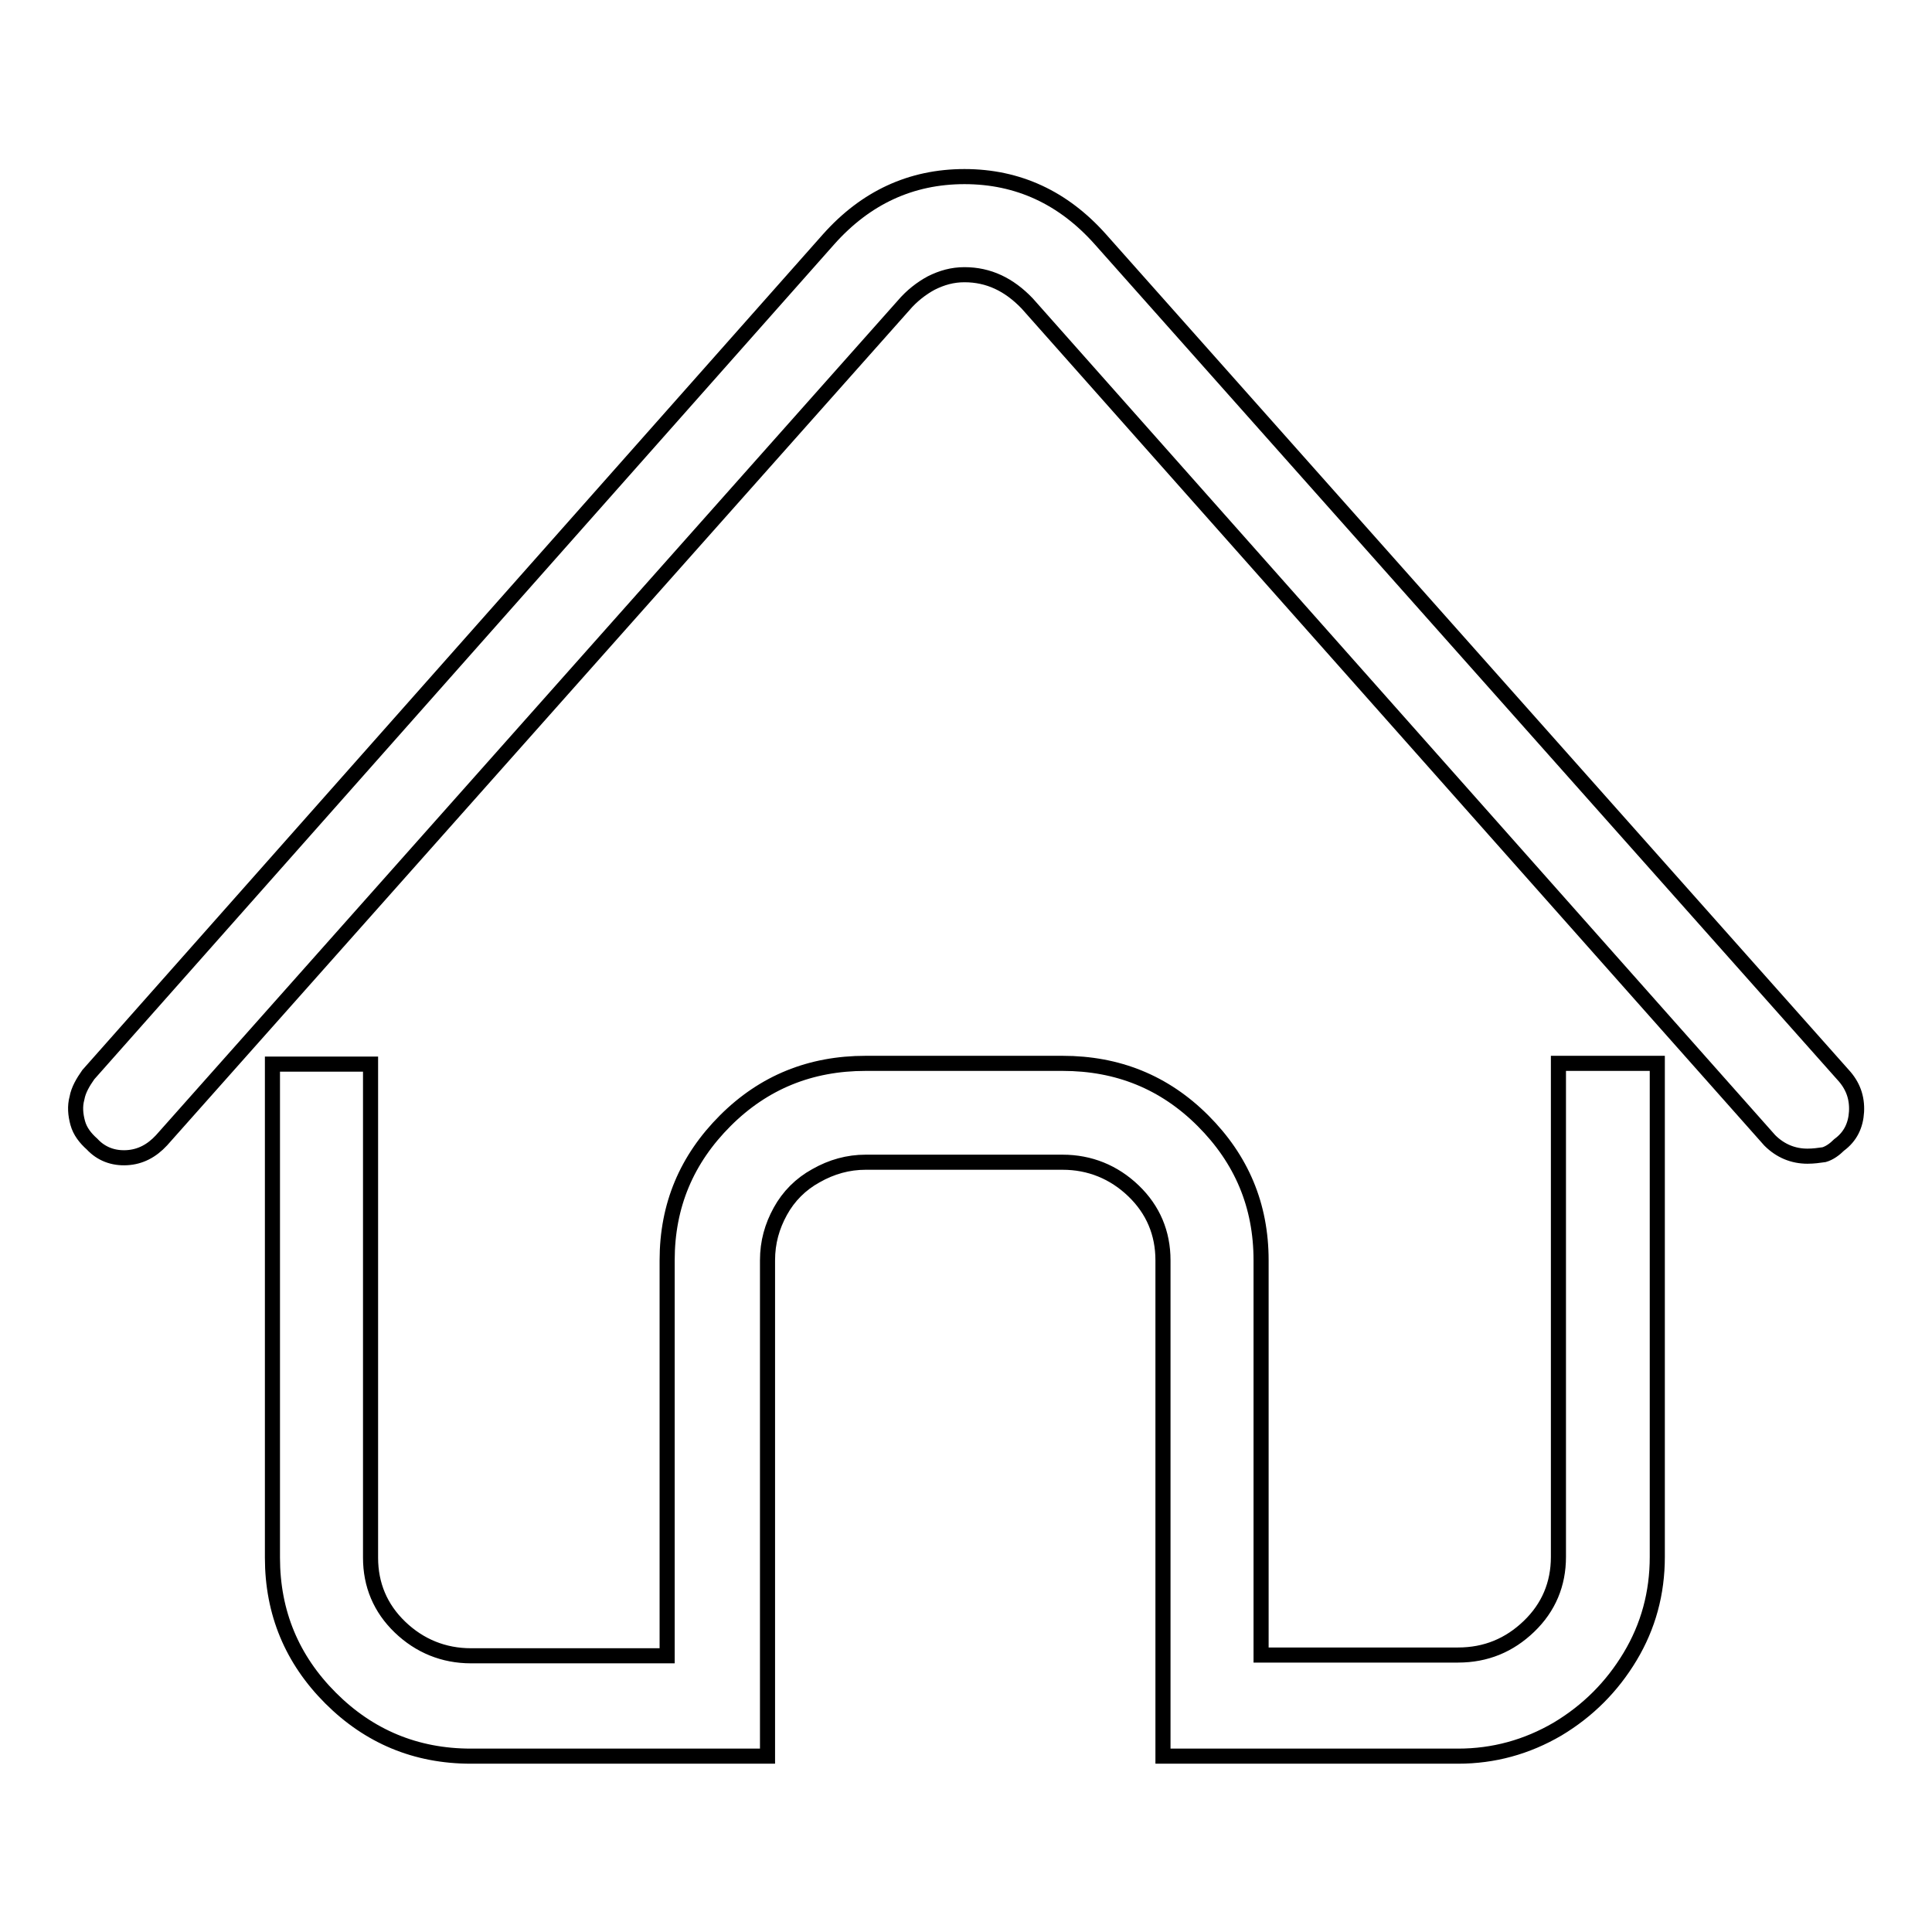
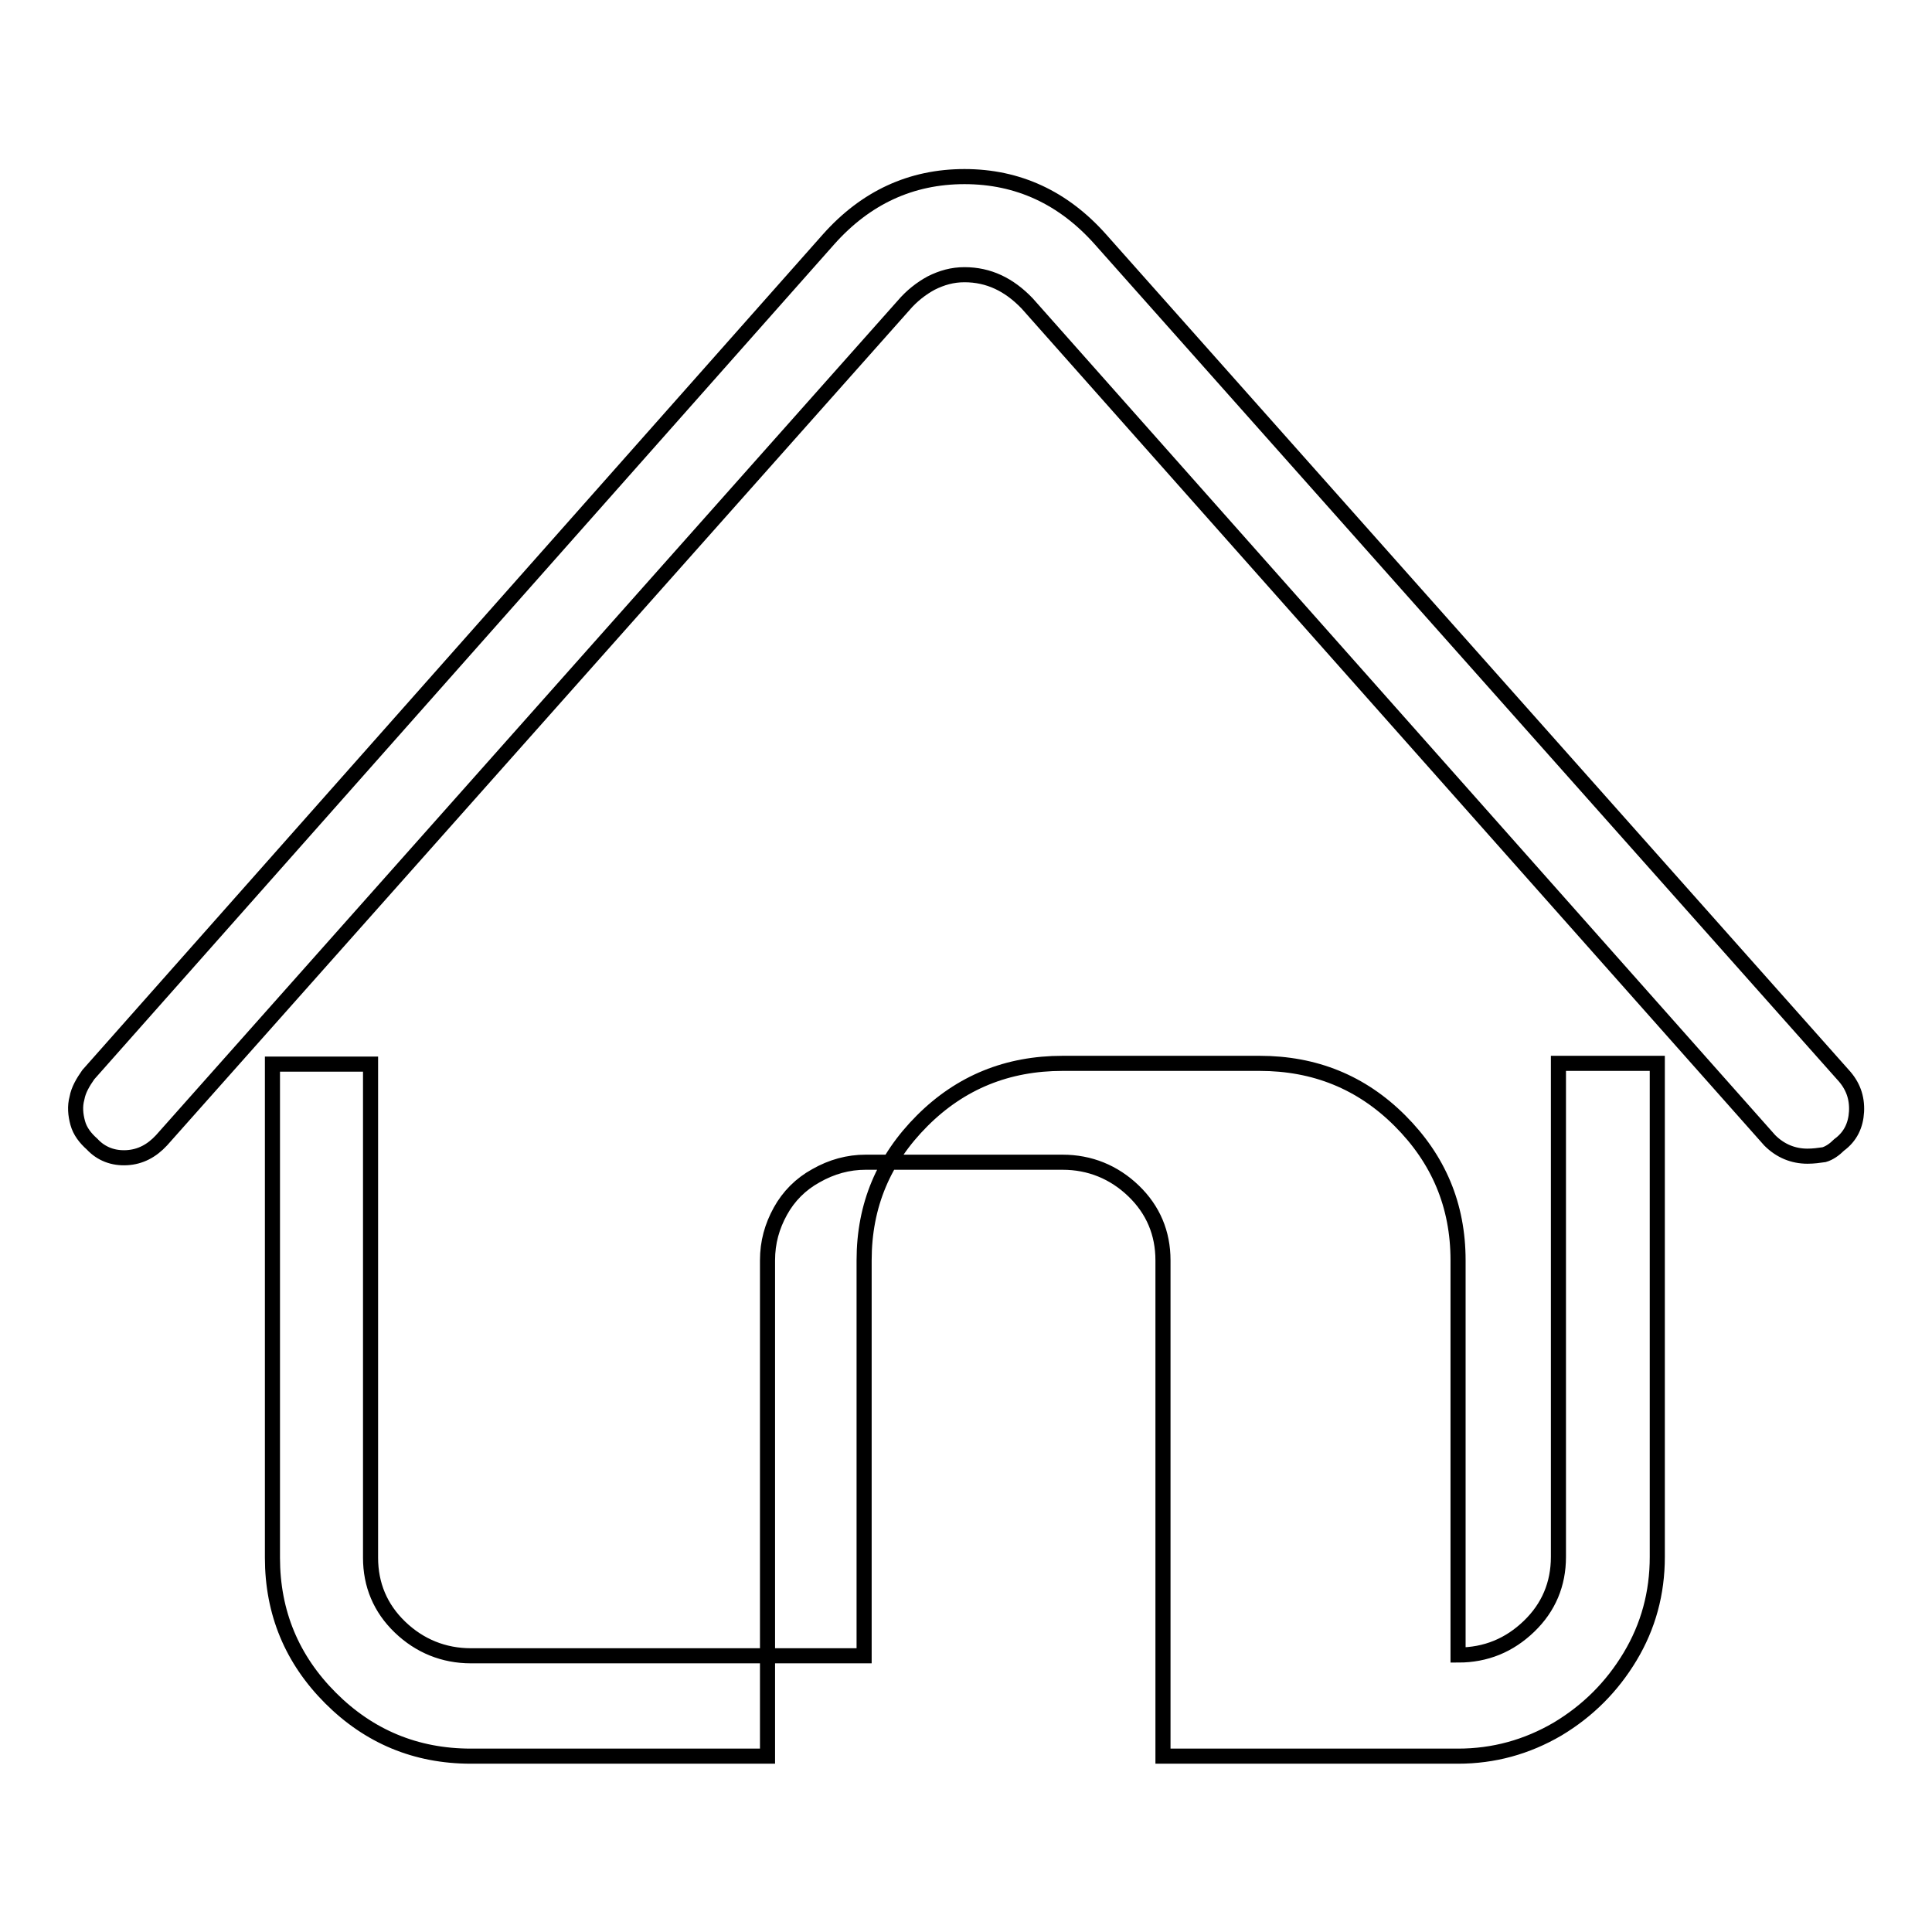
<svg xmlns="http://www.w3.org/2000/svg" version="1.1" x="0px" y="0px" viewBox="0 0 256 256" enable-background="new 0 0 256 256" xml:space="preserve">
  <g>
-     <path stroke-width="2" fill-opacity="0" stroke="#000000" d="M239.5,153.2c-1.9,0-3.6-0.7-5-2.1L136.1,40.2c-2.4-2.5-5.1-3.8-8.3-3.8c-1.6,0-3,0.4-4.4,1.1 c-1.3,0.7-2.6,1.7-3.7,3L21.4,151.1c-1.3,1.4-2.8,2.2-4.6,2.3c-1.8,0.1-3.4-0.5-4.6-1.8c-0.9-0.8-1.6-1.7-1.9-2.8 c-0.3-1.1-0.4-2.2-0.1-3.3c0.2-1.1,0.8-2.1,1.5-3.1l98.1-110.7c4.9-5.5,10.9-8.3,18-8.3s13.1,2.8,18,8.3l98.4,110.7 c1.3,1.4,1.9,3,1.8,4.9c-0.1,1.8-0.8,3.3-2.3,4.4c-0.6,0.6-1.3,1.1-2,1.3C241,153.1,240.3,153.2,239.5,153.2z M206.5,140.9v65.4 c0,3.6-1.3,6.7-3.9,9.2c-2.6,2.5-5.7,3.8-9.4,3.8h-26.1V167c0-7.3-2.6-13.4-7.7-18.5c-5.1-5.1-11.3-7.6-18.6-7.6h-26.1 c-7.3,0-13.5,2.5-18.6,7.6c-5.1,5.1-7.7,11.2-7.7,18.5v52.4H62.4c-3.6,0-6.8-1.3-9.4-3.8c-2.6-2.5-3.9-5.6-3.9-9.2v-65.4h-13v65.4 c0,7.3,2.6,13.5,7.7,18.6c5.1,5.1,11.3,7.7,18.6,7.7h39.3V167c0-2.4,0.6-4.5,1.7-6.5s2.7-3.6,4.7-4.7c2.1-1.2,4.3-1.8,6.6-1.8h26.1 c3.6,0,6.8,1.3,9.4,3.8c2.6,2.5,3.9,5.6,3.9,9.2v65.7h39.1c4.7,0,9.1-1.2,13.2-3.6c4-2.4,7.2-5.6,9.6-9.6s3.6-8.4,3.6-13.2v-65.4 H206.5z" />
+     <path stroke-width="2" fill-opacity="0" stroke="#000000" d="M239.5,153.2c-1.9,0-3.6-0.7-5-2.1L136.1,40.2c-2.4-2.5-5.1-3.8-8.3-3.8c-1.6,0-3,0.4-4.4,1.1 c-1.3,0.7-2.6,1.7-3.7,3L21.4,151.1c-1.3,1.4-2.8,2.2-4.6,2.3c-1.8,0.1-3.4-0.5-4.6-1.8c-0.9-0.8-1.6-1.7-1.9-2.8 c-0.3-1.1-0.4-2.2-0.1-3.3c0.2-1.1,0.8-2.1,1.5-3.1l98.1-110.7c4.9-5.5,10.9-8.3,18-8.3s13.1,2.8,18,8.3l98.4,110.7 c1.3,1.4,1.9,3,1.8,4.9c-0.1,1.8-0.8,3.3-2.3,4.4c-0.6,0.6-1.3,1.1-2,1.3C241,153.1,240.3,153.2,239.5,153.2z M206.5,140.9v65.4 c0,3.6-1.3,6.7-3.9,9.2c-2.6,2.5-5.7,3.8-9.4,3.8V167c0-7.3-2.6-13.4-7.7-18.5c-5.1-5.1-11.3-7.6-18.6-7.6h-26.1 c-7.3,0-13.5,2.5-18.6,7.6c-5.1,5.1-7.7,11.2-7.7,18.5v52.4H62.4c-3.6,0-6.8-1.3-9.4-3.8c-2.6-2.5-3.9-5.6-3.9-9.2v-65.4h-13v65.4 c0,7.3,2.6,13.5,7.7,18.6c5.1,5.1,11.3,7.7,18.6,7.7h39.3V167c0-2.4,0.6-4.5,1.7-6.5s2.7-3.6,4.7-4.7c2.1-1.2,4.3-1.8,6.6-1.8h26.1 c3.6,0,6.8,1.3,9.4,3.8c2.6,2.5,3.9,5.6,3.9,9.2v65.7h39.1c4.7,0,9.1-1.2,13.2-3.6c4-2.4,7.2-5.6,9.6-9.6s3.6-8.4,3.6-13.2v-65.4 H206.5z" />
  </g>
</svg>